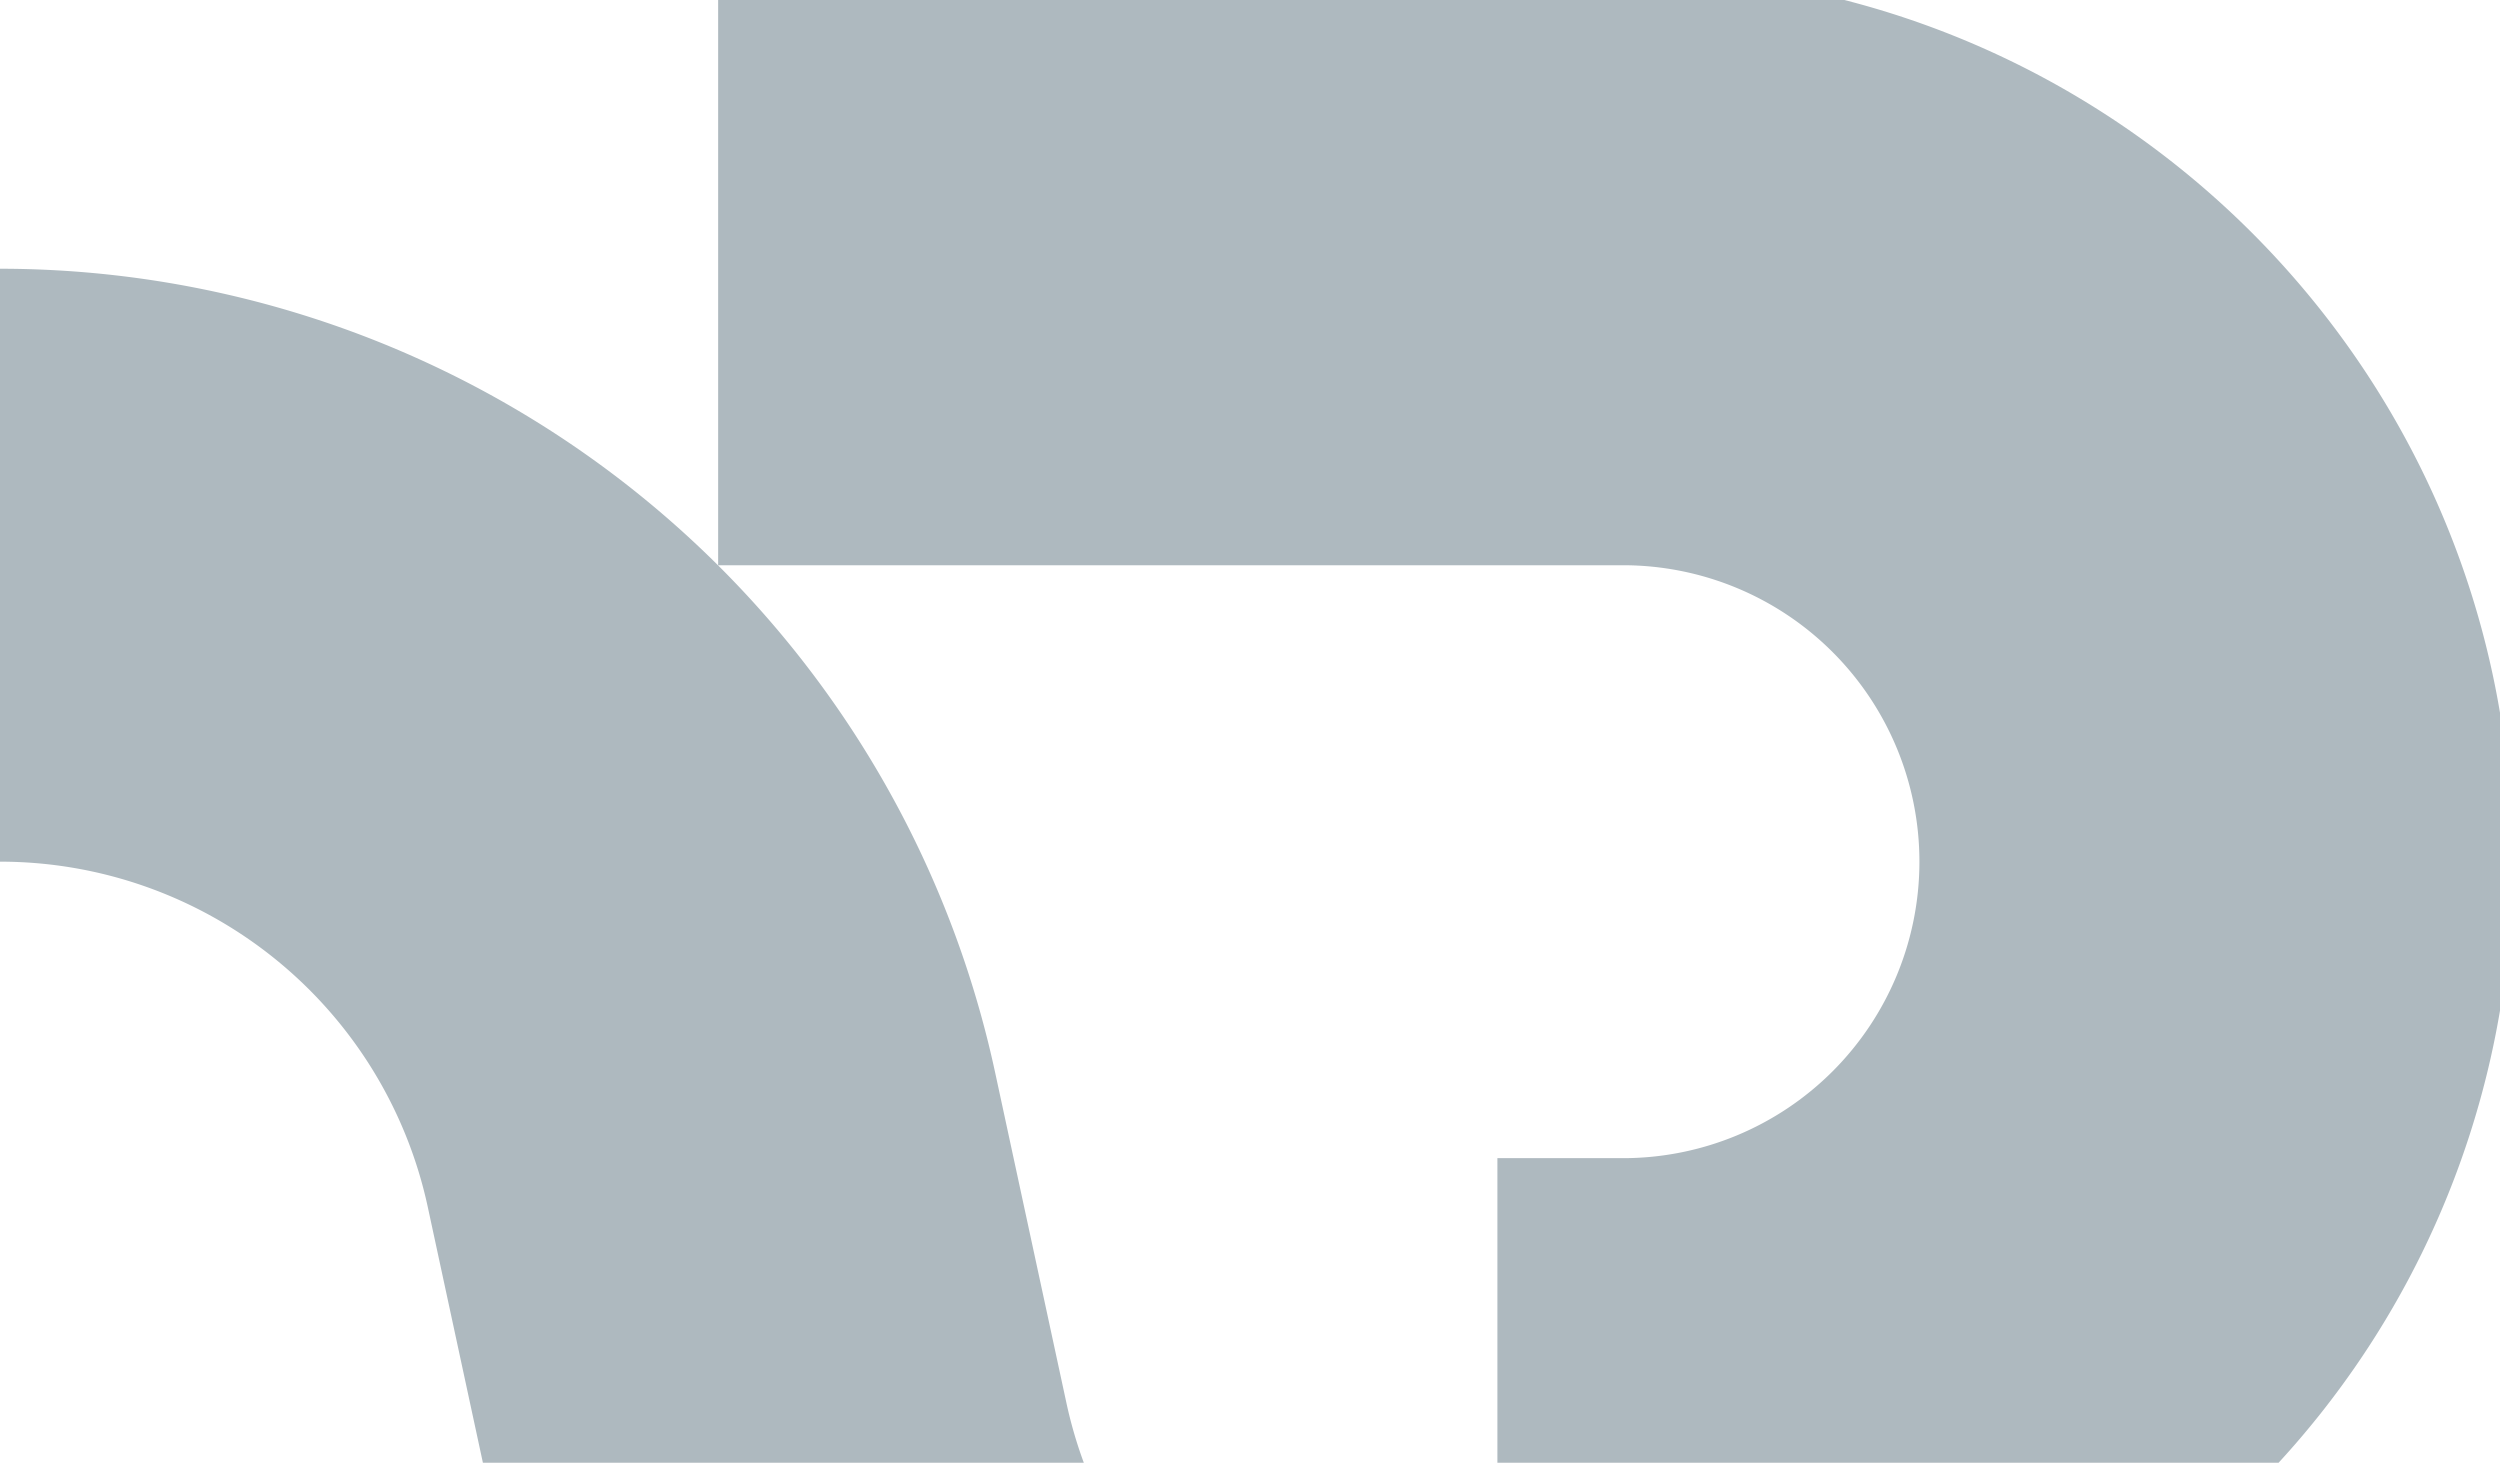
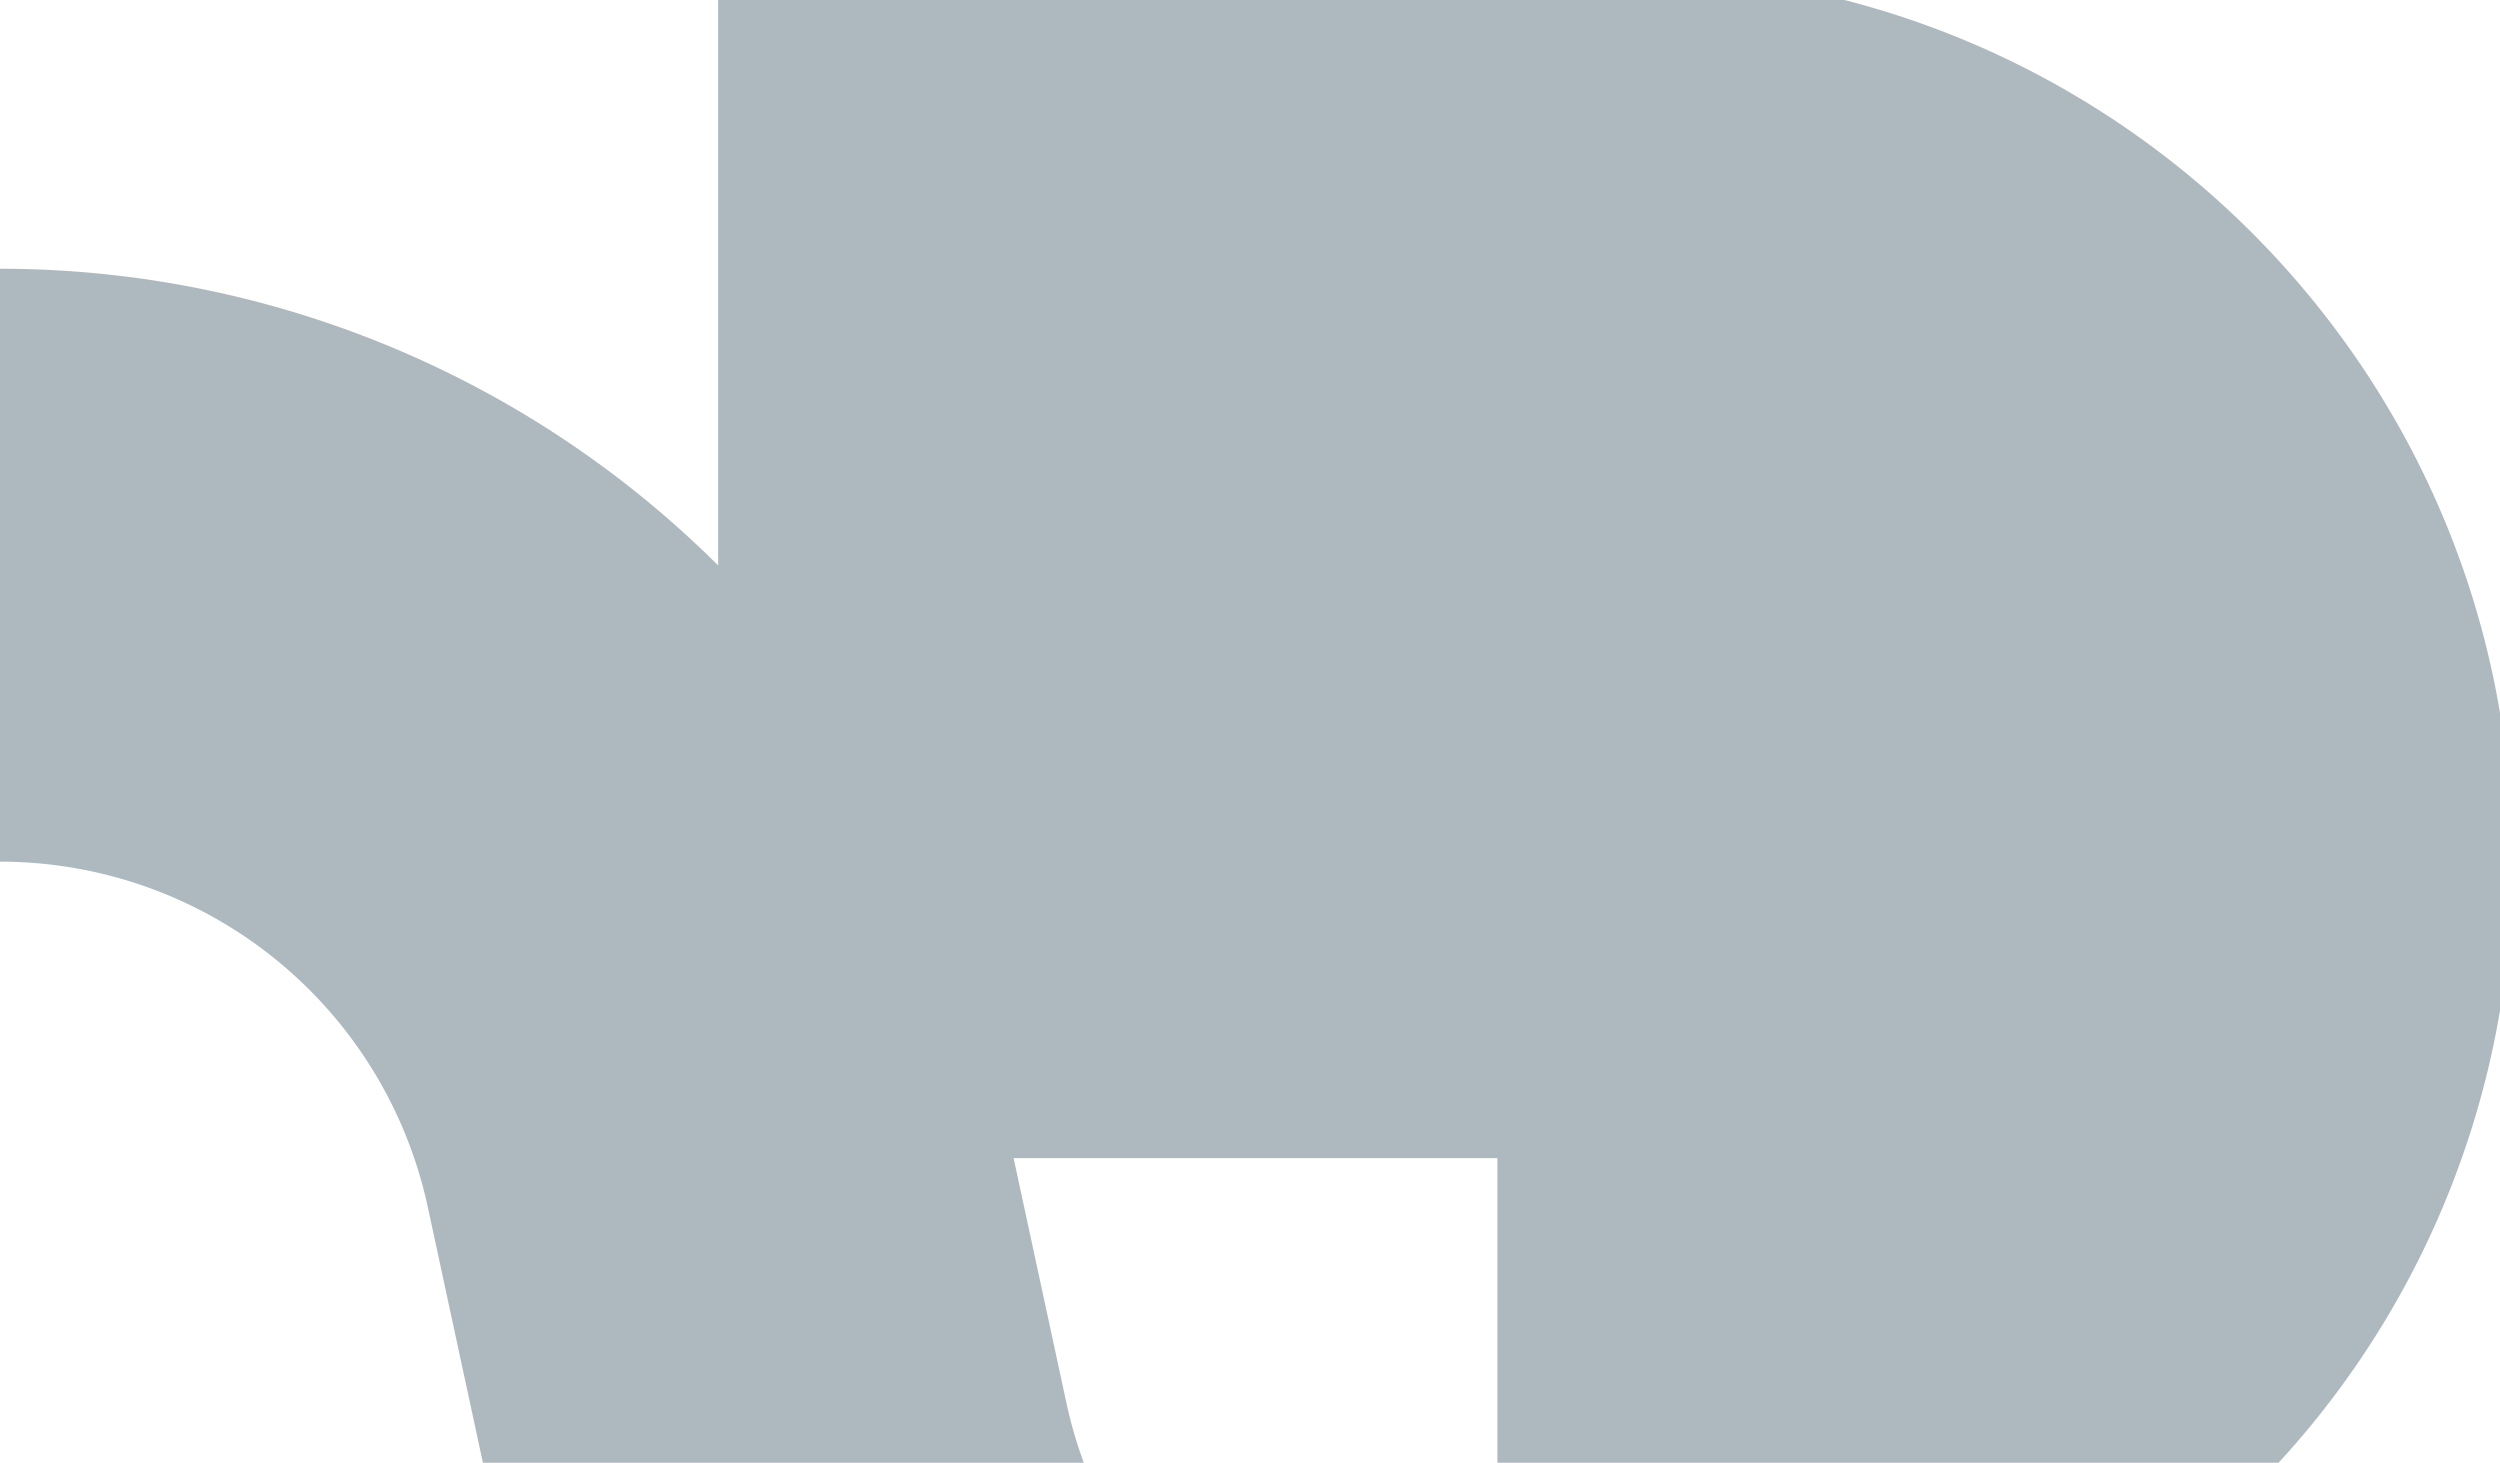
<svg xmlns="http://www.w3.org/2000/svg" width="945.152" height="553" viewBox="0 0 945.152 553">
-   <path id="Intersection_2" data-name="Intersection 2" d="M17108.455,5044.5V4929.357h47.469a112.08,112.08,0,1,0,0-224.161H16813.85V4491.5h425.777c127.463,32.649,225.738,138.14,247.873,269.483v112.58a335.181,335.181,0,0,1-83.7,170.937Zm-383.543,0-20.83-96.641a165.449,165.449,0,0,0-161.734-130.6V4593.1a384.994,384.994,0,0,1,376.2,303.781L16945.5,5021.8a167.589,167.589,0,0,0,6.592,22.7Z" transform="translate(-16542.348 -4491.501)" fill="#aeb9bf" />
+   <path id="Intersection_2" data-name="Intersection 2" d="M17108.455,5044.5V4929.357h47.469H16813.85V4491.5h425.777c127.463,32.649,225.738,138.14,247.873,269.483v112.58a335.181,335.181,0,0,1-83.7,170.937Zm-383.543,0-20.83-96.641a165.449,165.449,0,0,0-161.734-130.6V4593.1a384.994,384.994,0,0,1,376.2,303.781L16945.5,5021.8a167.589,167.589,0,0,0,6.592,22.7Z" transform="translate(-16542.348 -4491.501)" fill="#aeb9bf" />
</svg>